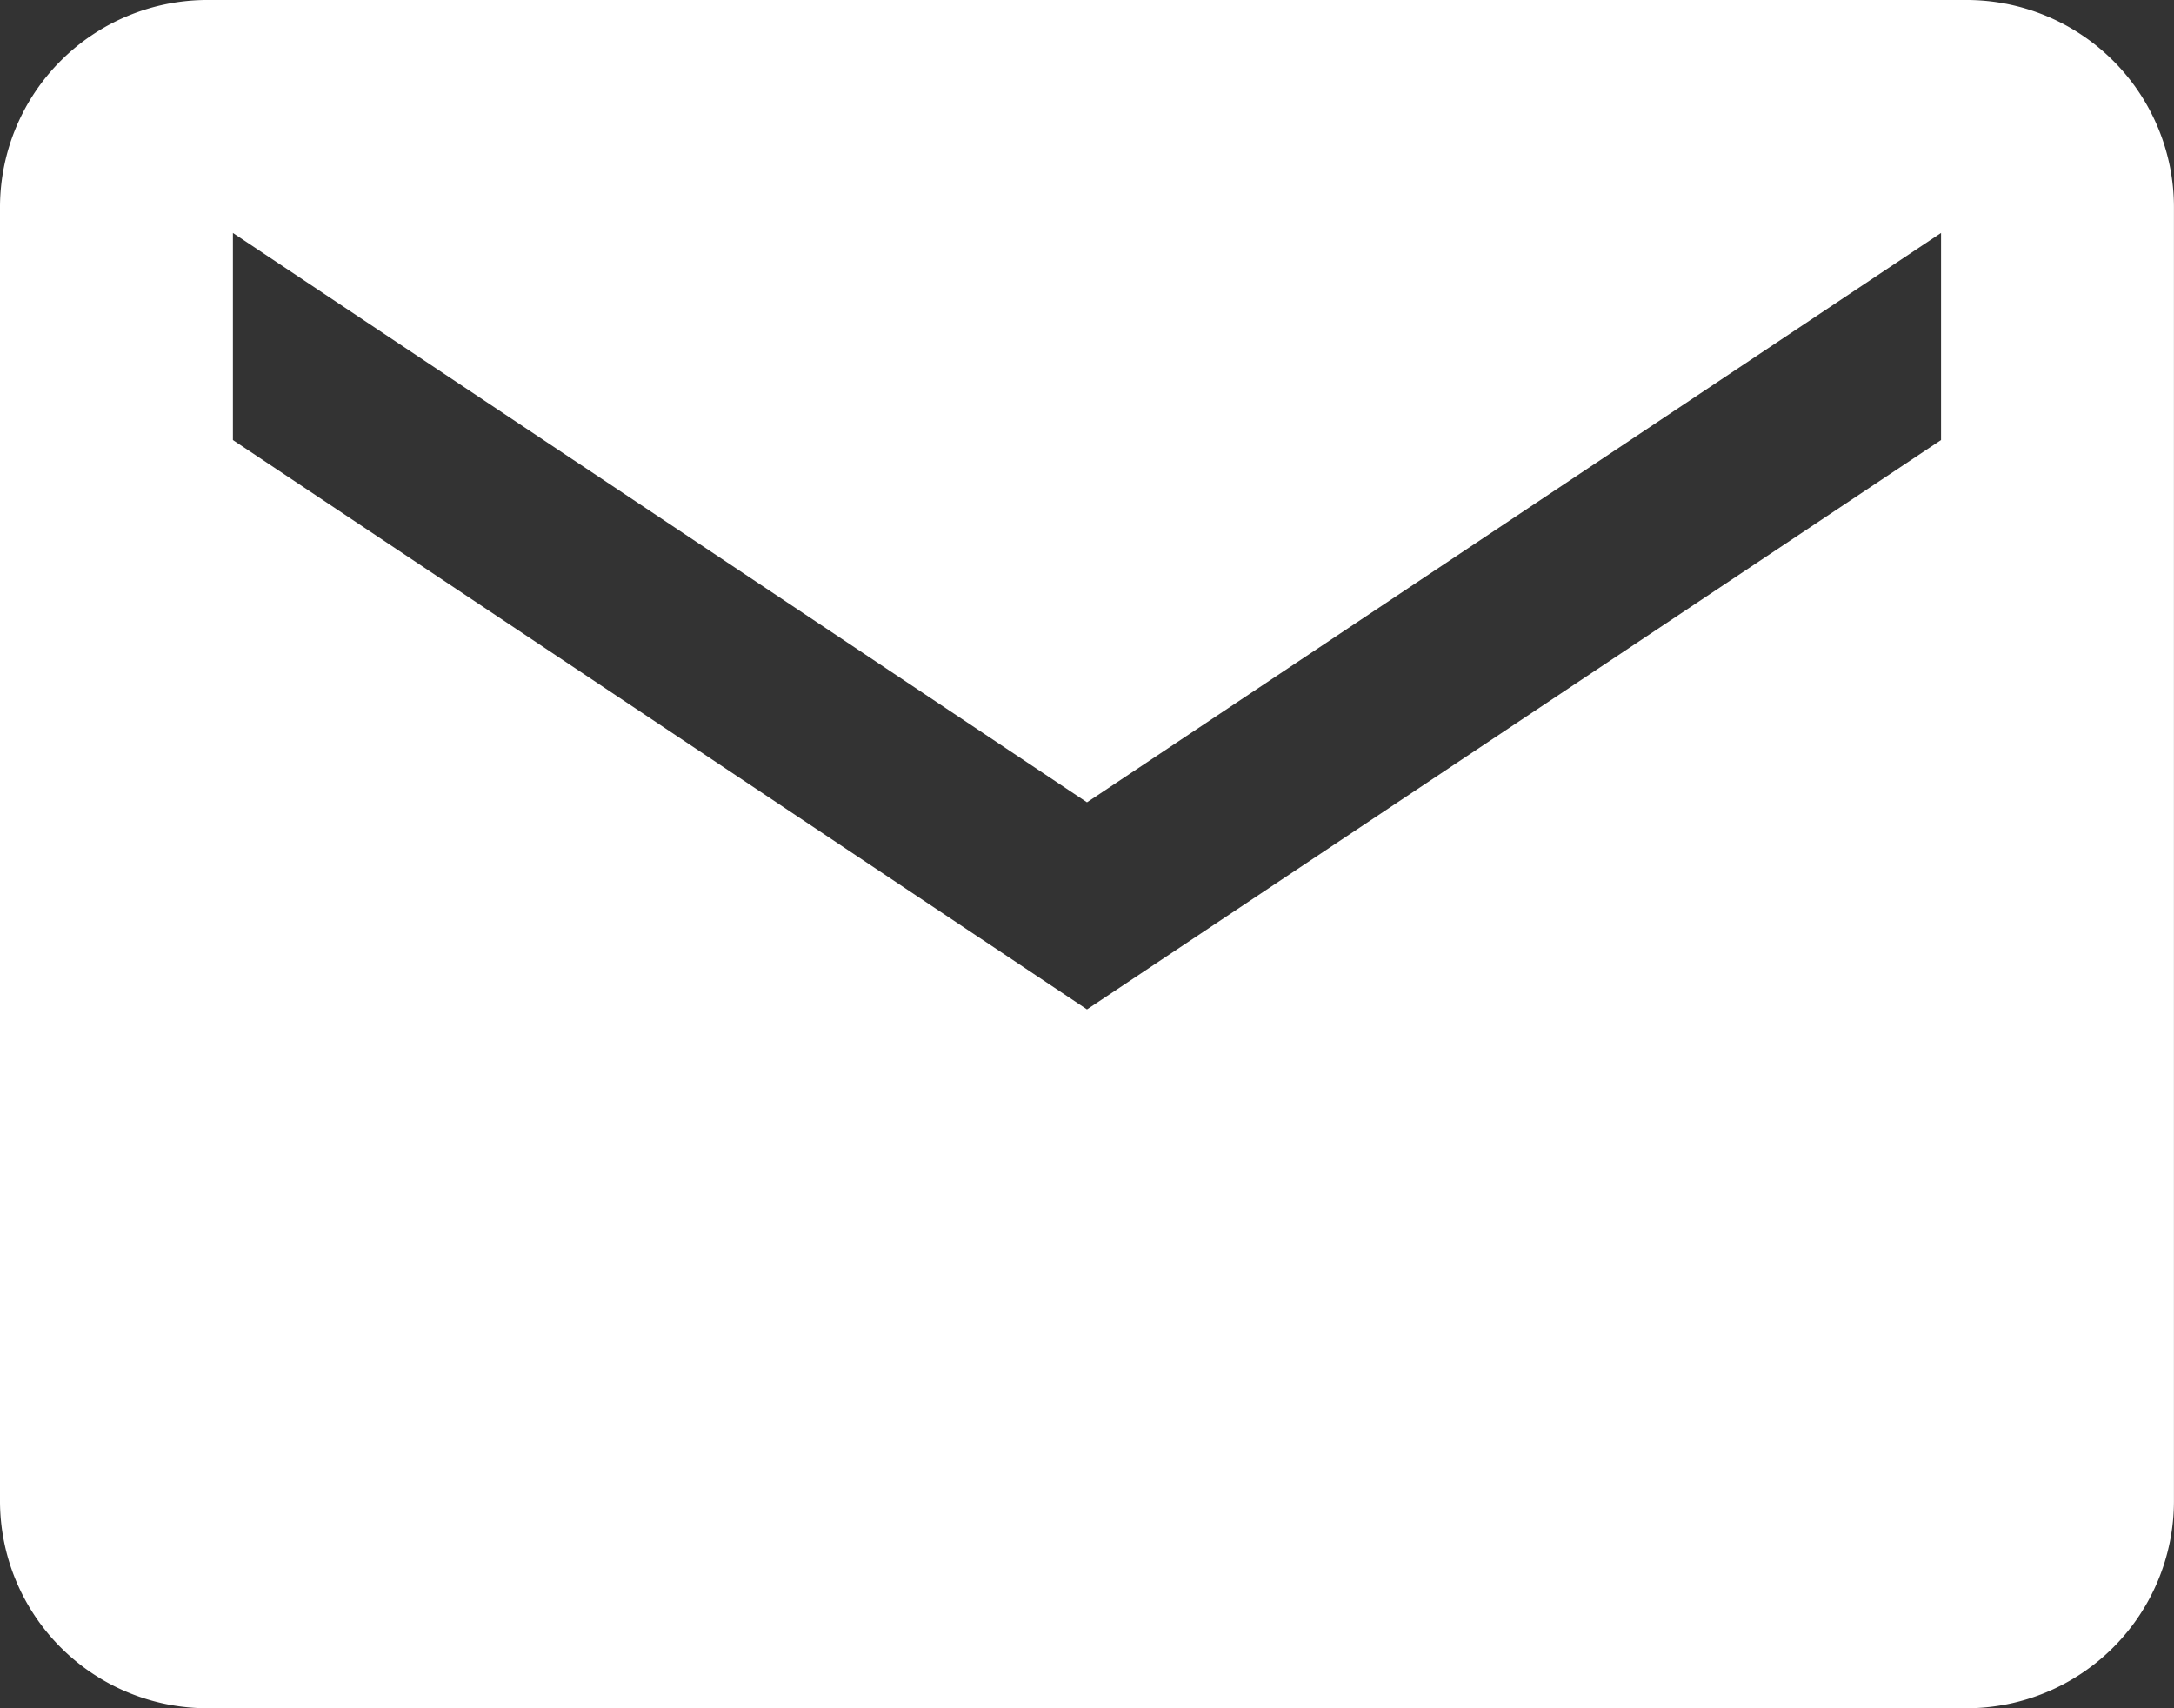
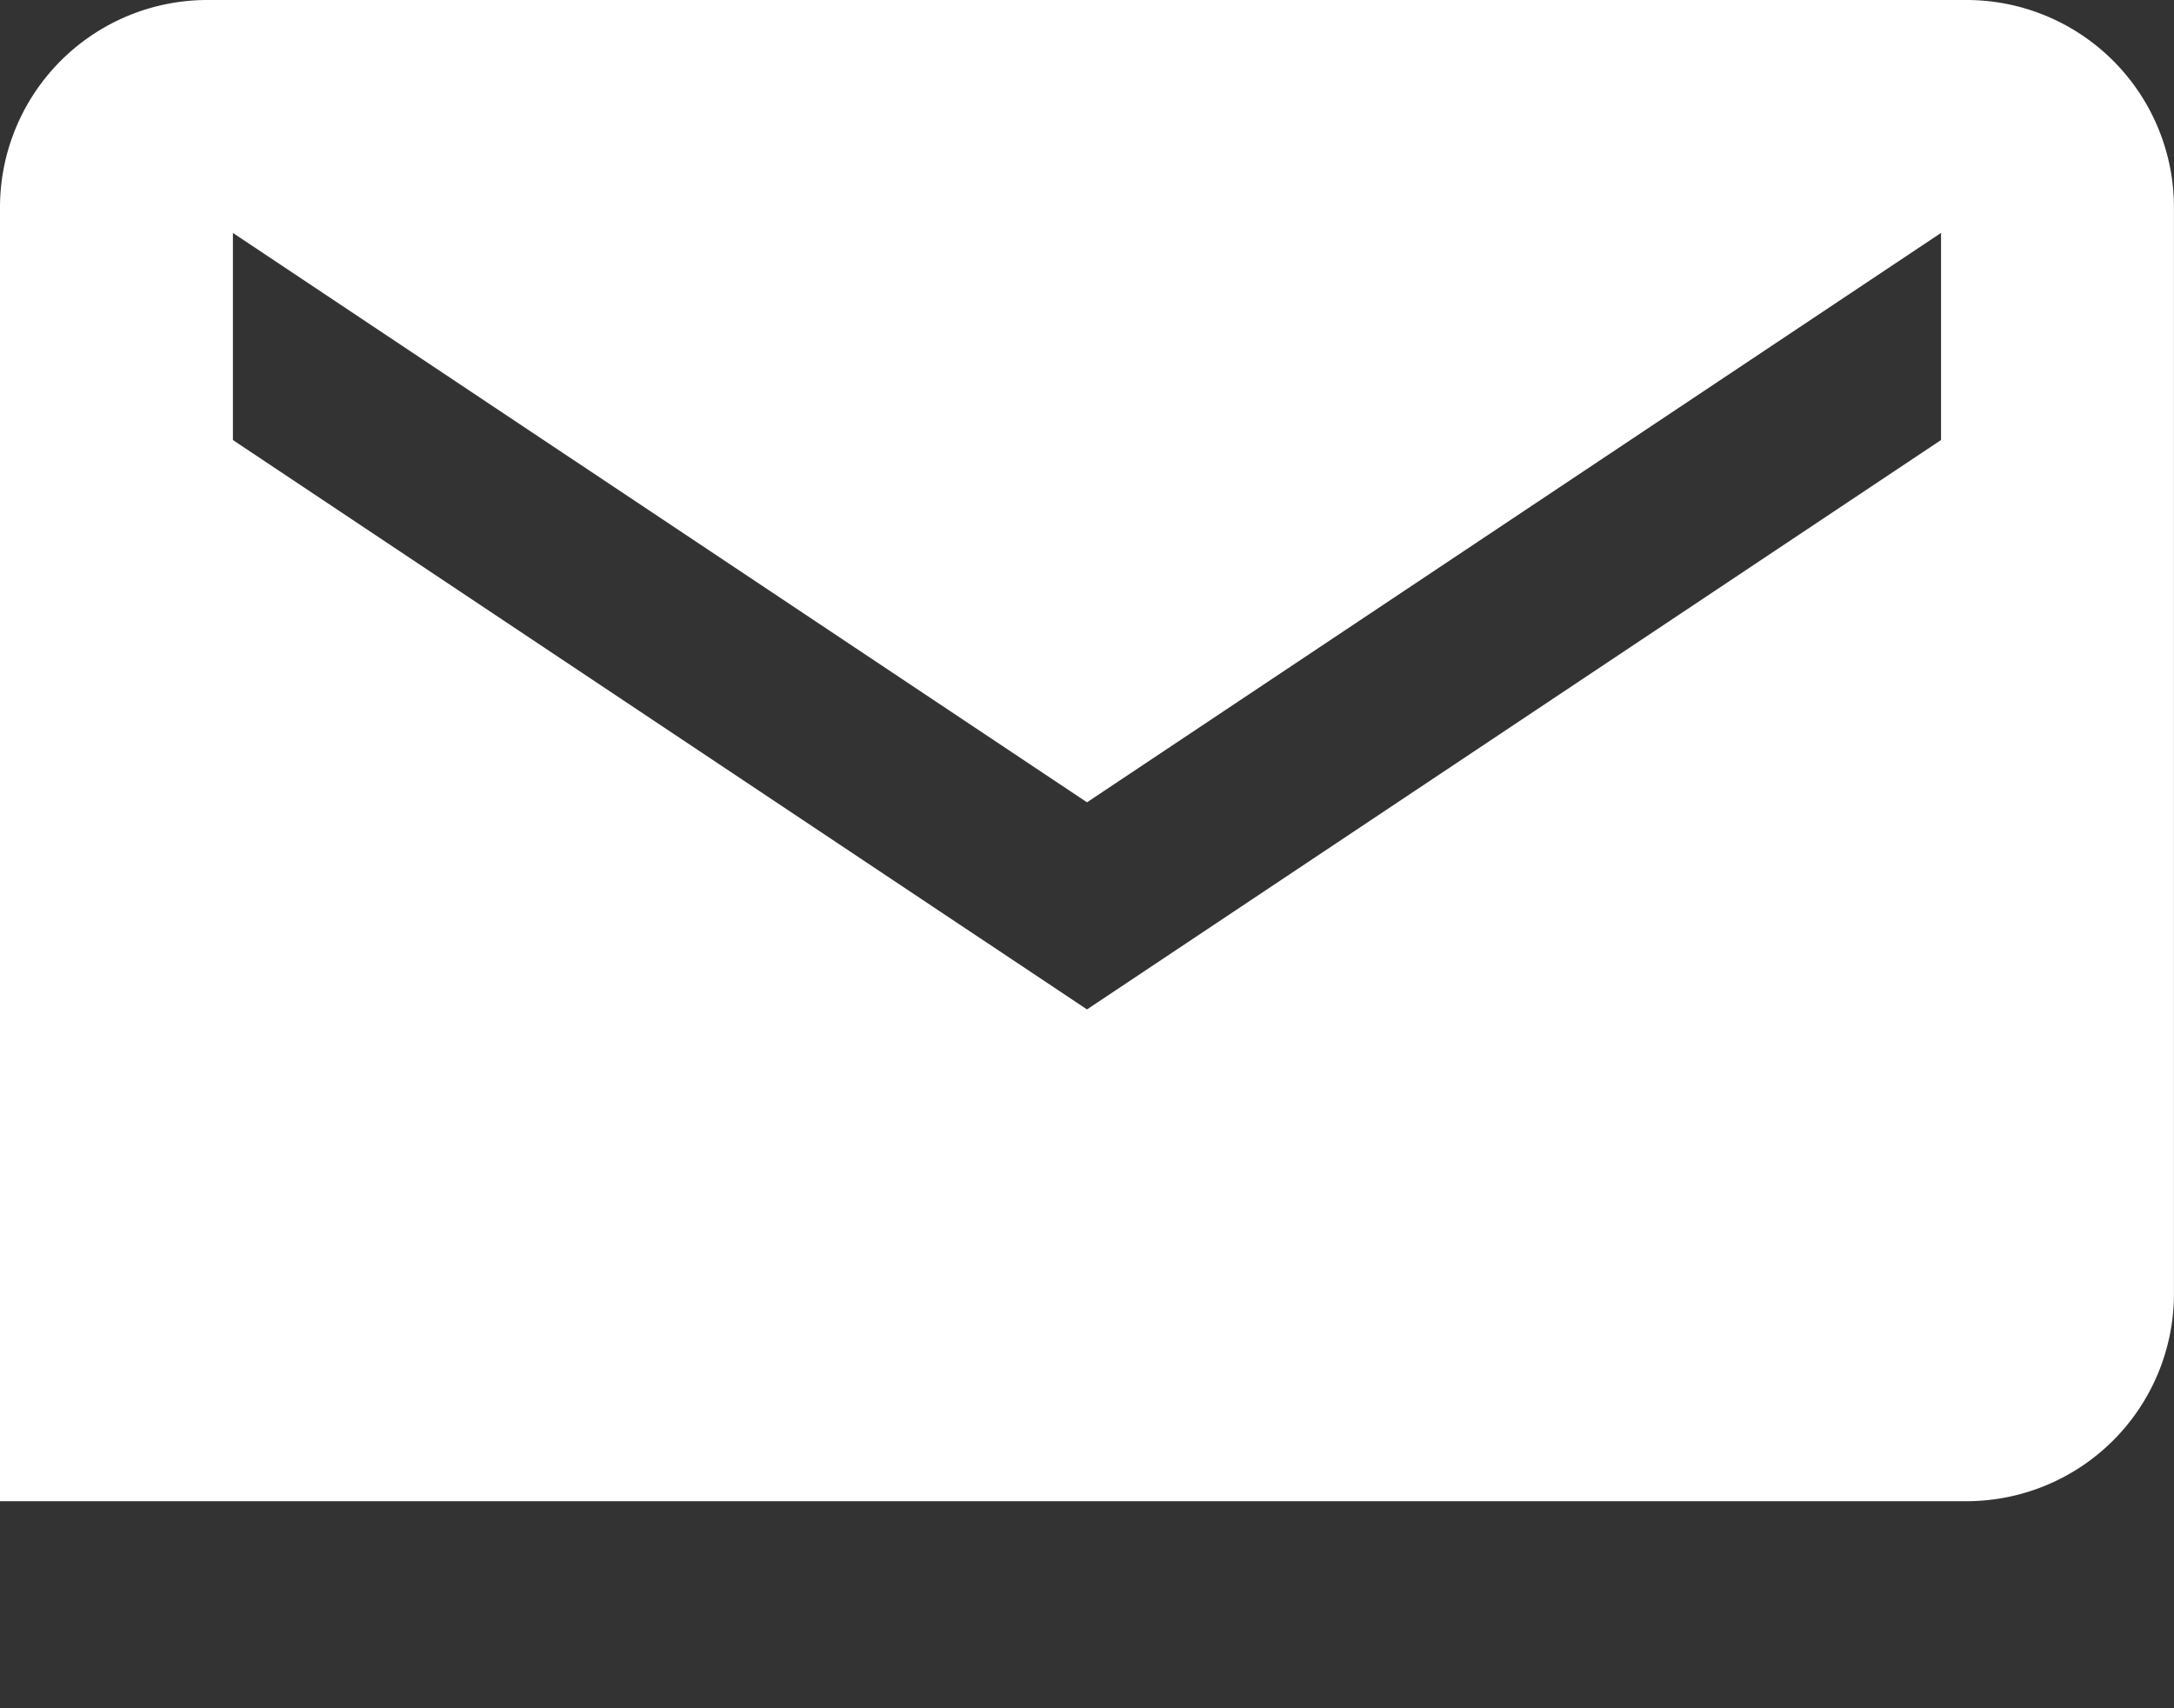
<svg xmlns="http://www.w3.org/2000/svg" width="37.729" height="29.644" viewBox="0 0 37.729 29.644">
  <rect x="0" y="0" width="37.729" height="29.644" fill="#333333" stroke="none" />
-   <path id="_ionicons_svg_md-mail" d="M66.135,80H35.593A3.6,3.6,0,0,0,32,83.593v22.458a3.6,3.6,0,0,0,3.593,3.593H66.135a3.6,3.6,0,0,0,3.593-3.593V83.593A3.6,3.6,0,0,0,66.135,80Zm-.449,7.636L50.864,97.517,36.042,87.636V84.042l14.822,9.881,14.822-9.881Z" transform="translate(-32 -80)" fill="#fff" />
+   <path id="_ionicons_svg_md-mail" d="M66.135,80H35.593A3.6,3.6,0,0,0,32,83.593v22.458H66.135a3.6,3.6,0,0,0,3.593-3.593V83.593A3.6,3.6,0,0,0,66.135,80Zm-.449,7.636L50.864,97.517,36.042,87.636V84.042l14.822,9.881,14.822-9.881Z" transform="translate(-32 -80)" fill="#fff" />
</svg>